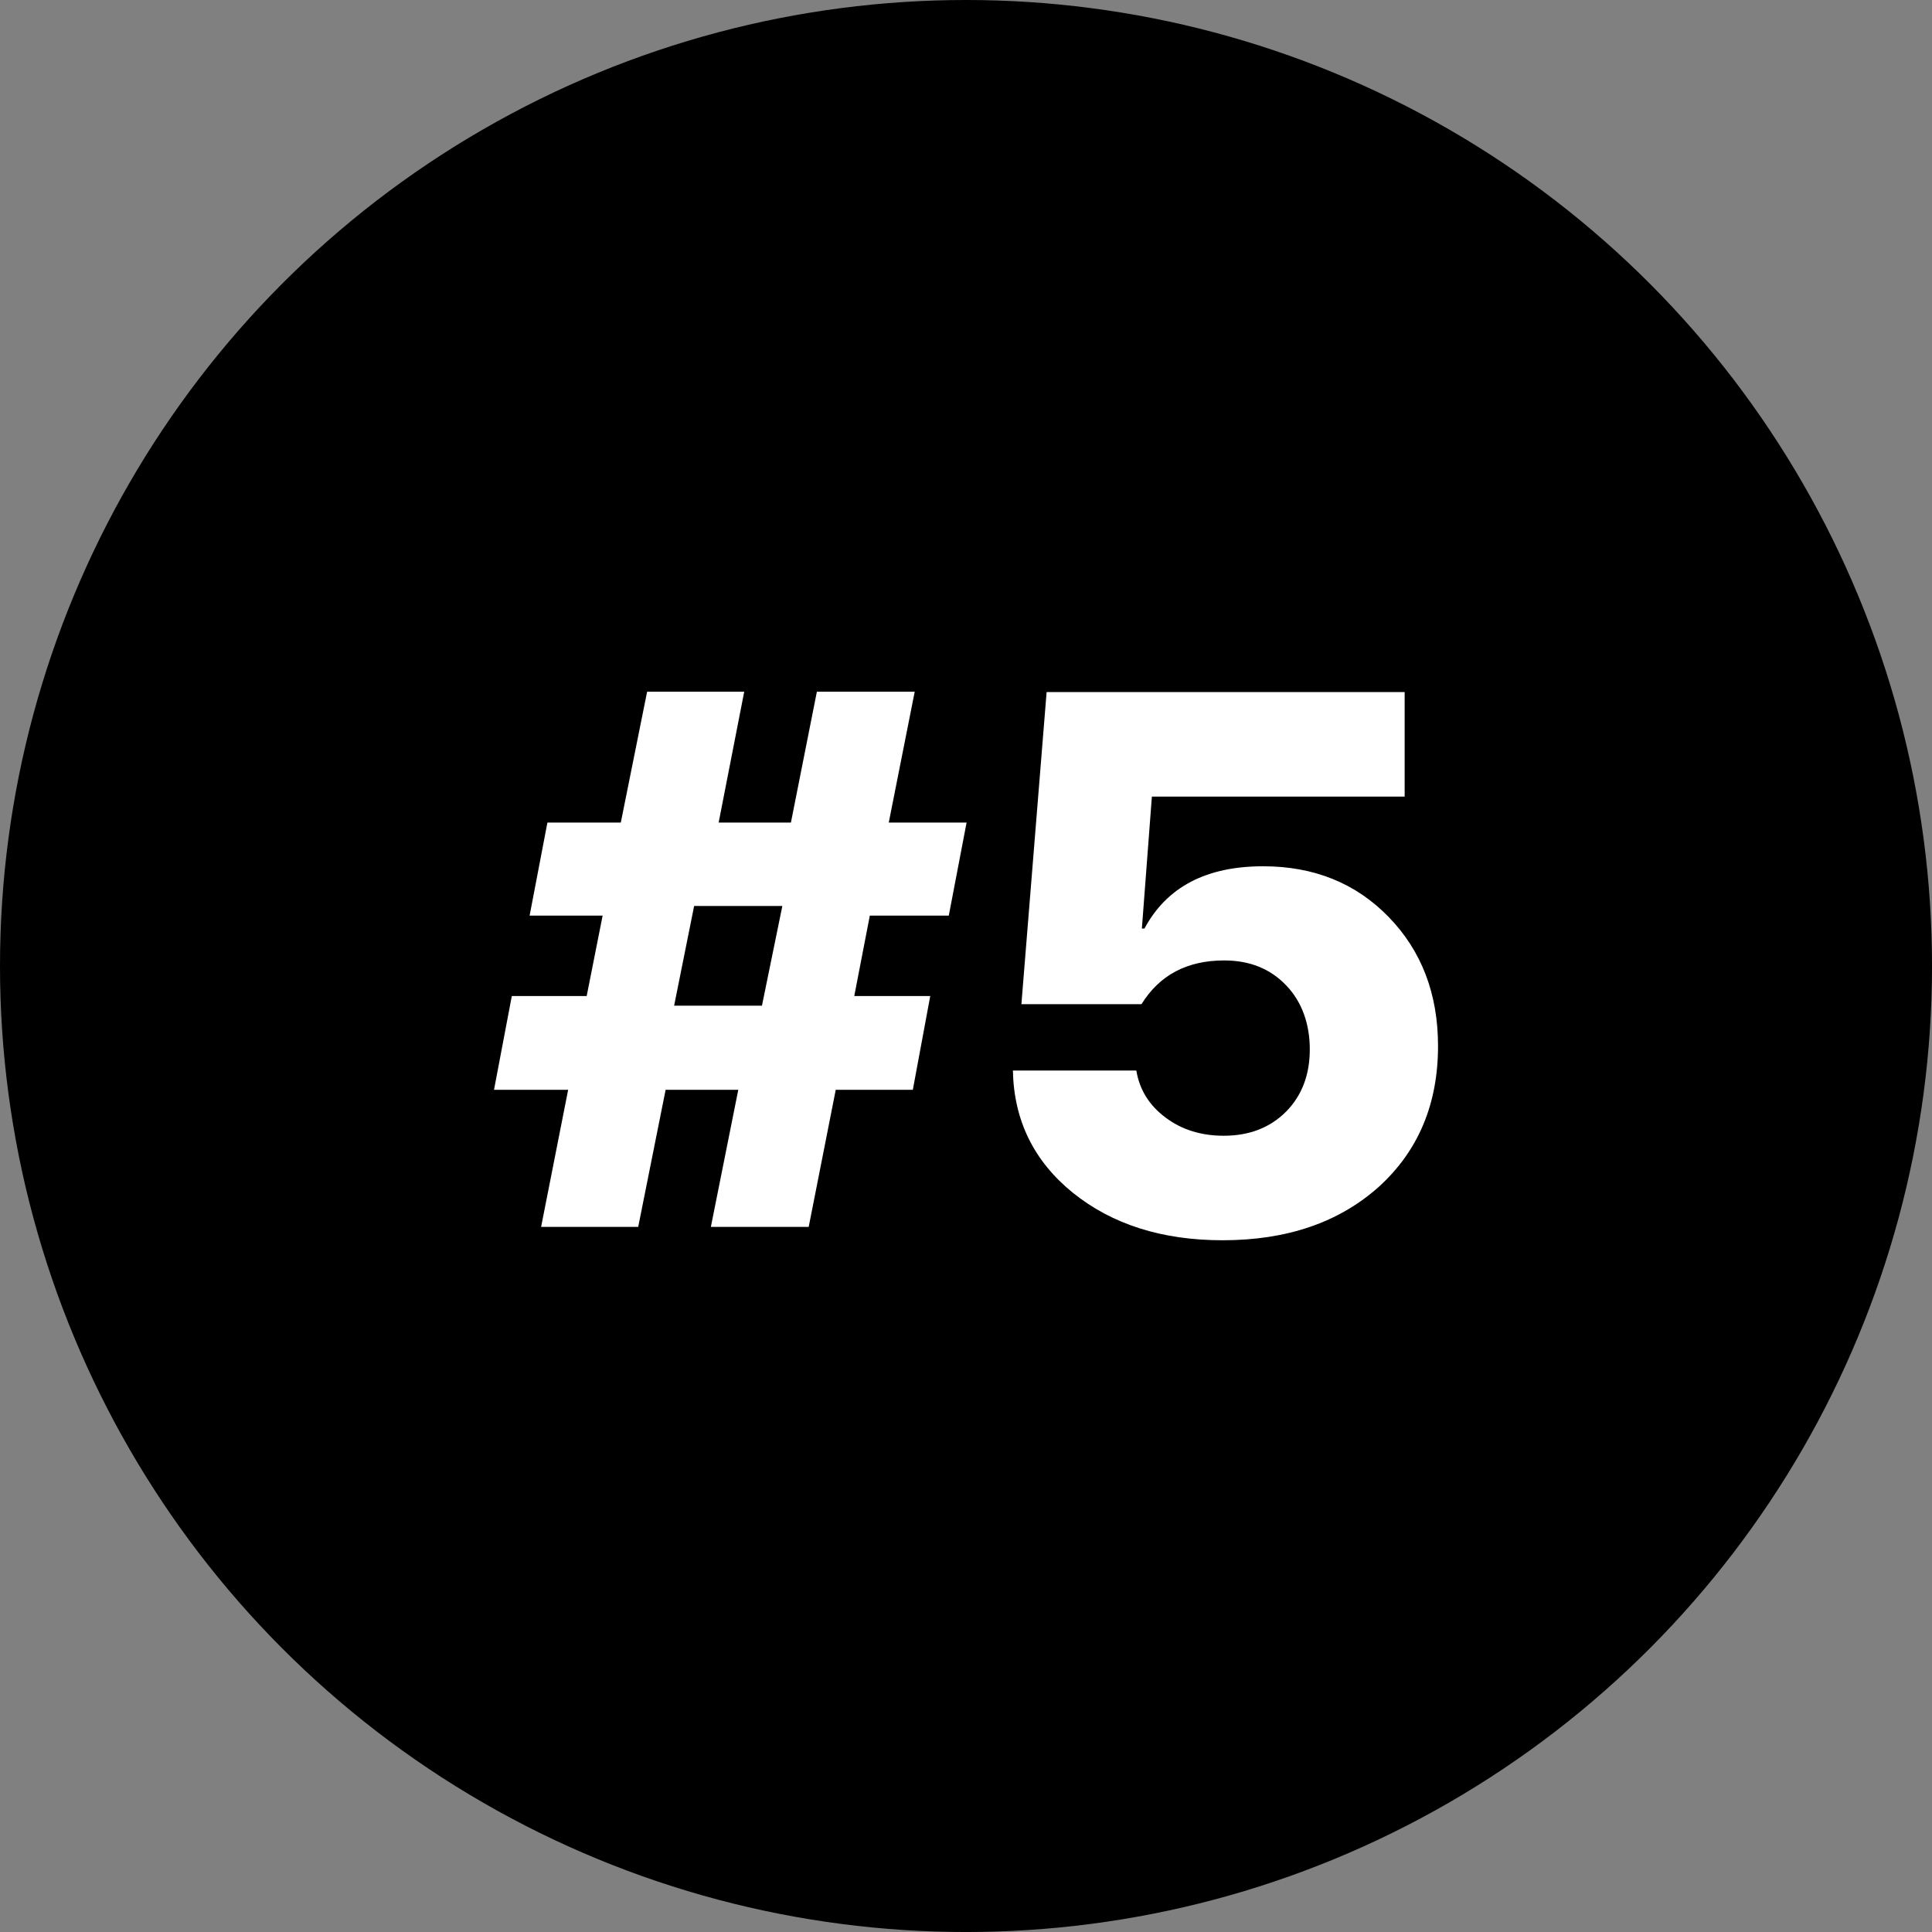
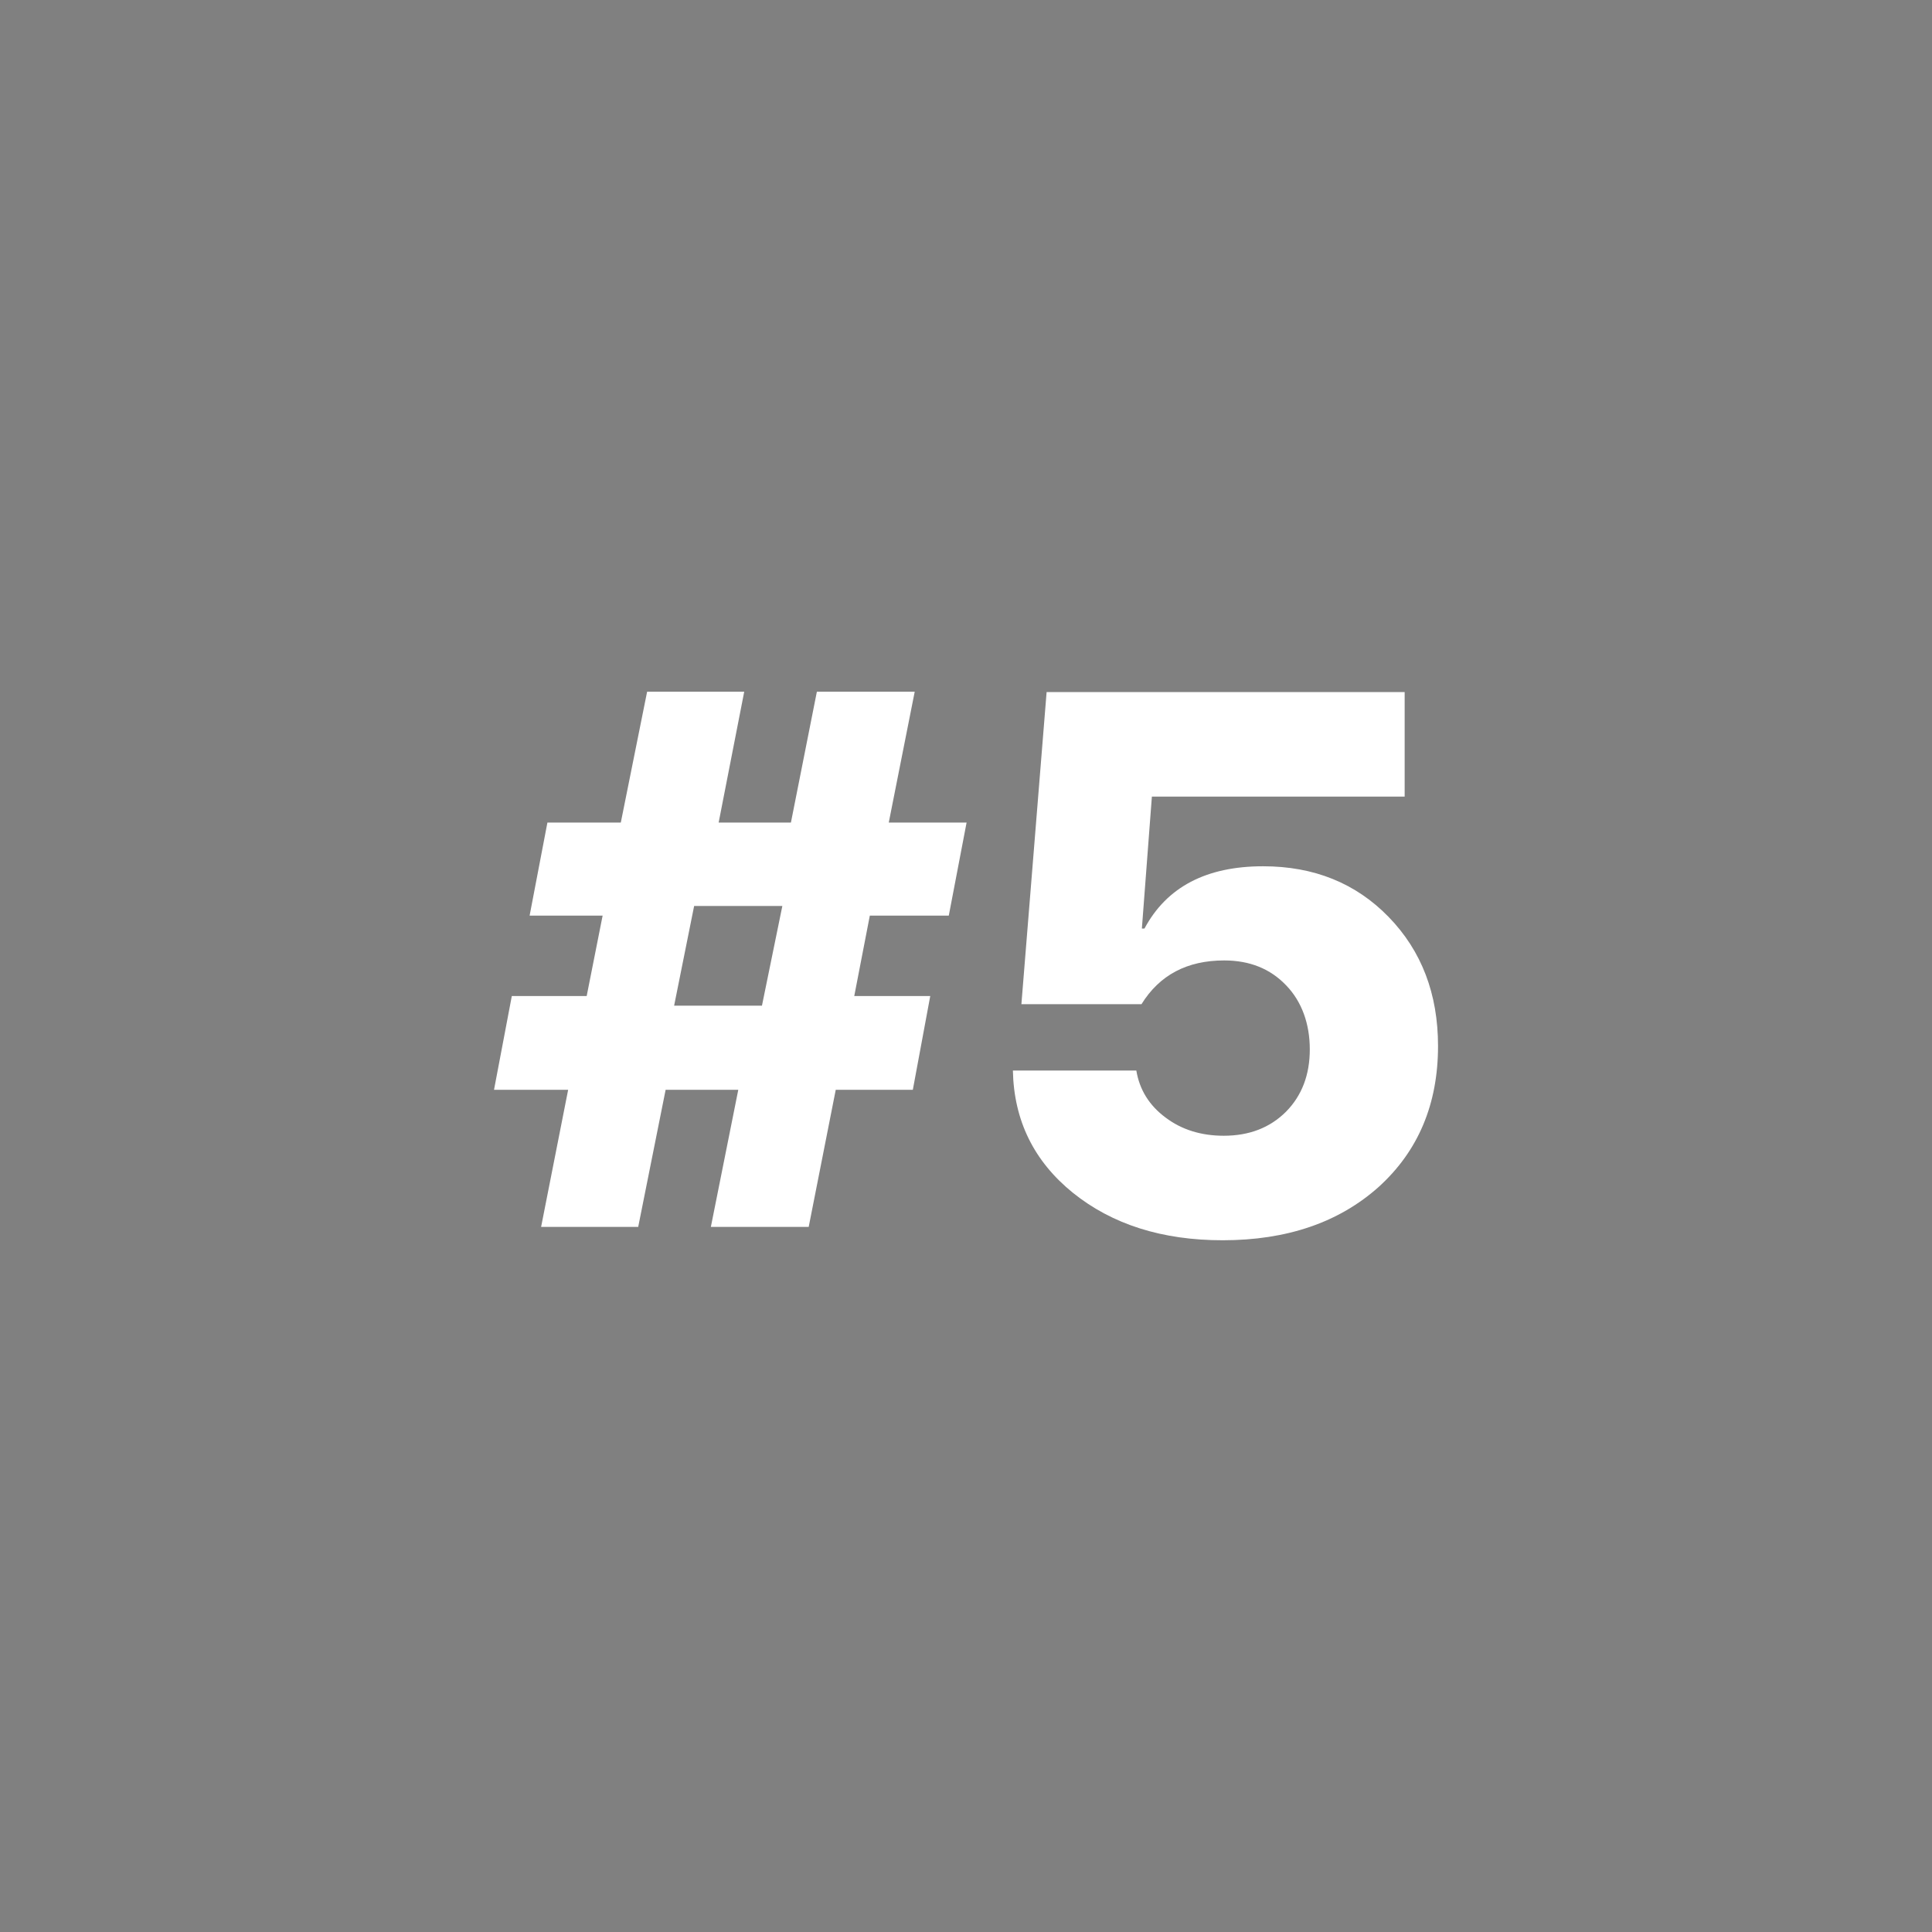
<svg xmlns="http://www.w3.org/2000/svg" id="_Слой_2" data-name="Слой 2" viewBox="0 0 967.17 967.17">
  <rect x="0" y="0" width="967.17" height="967.17" fill="#808080" stroke="none" />
  <defs>
    <style> .cls-1 { fill: #fff; } </style>
  </defs>
  <g id="_Слой_1-2" data-name="Слой 1">
    <g>
-       <circle cx="483.59" cy="483.59" r="483.59" />
      <g>
        <path class="cls-1" d="M435.44,458.35l-7.79,40.26h38.04l-8.72,46.94h-38.59l-13.54,68.65h-48.98l13.73-68.65h-36.37l-13.73,68.65h-48.61l13.54-68.65h-37.11l8.91-46.94h37.48l7.98-40.26h-36.55l8.91-46.57h36.74l13.17-65.5h48.61l-12.8,65.5h36.18l12.99-65.5h48.98l-12.99,65.5h38.96l-8.91,46.57h-39.52Zm-97.97,45.09h43.97l10.21-49.91h-44.16l-10.02,49.91Z" />
        <path class="cls-1" d="M537.12,597.14c-19.55-15.83-29.57-36.24-30.06-61.23h61.79c1.61,9.65,6.49,17.5,14.66,23.56,8.04,6.06,17.75,9.09,29.13,9.09,12.74,0,23.13-4.02,31.17-12.06,7.92-8.04,11.88-18.43,11.88-31.17s-3.96-23.94-11.88-32.1c-7.92-8.29-18.25-12.43-30.99-12.43-18.55,0-32.35,7.3-41.38,21.89h-60.12l12.62-156.23h179.24v52.32h-126.54l-5.01,66.05h1.3c11.13-20.78,30.92-31.17,59.38-31.17,25.48,0,46.45,8.47,62.9,25.42,16.45,16.95,24.68,38.47,24.68,64.57,0,29.07-9.9,52.57-29.69,70.51-19.92,17.81-45.96,26.72-78.12,26.72-30.31,0-55.29-7.92-74.96-23.75Z" />
      </g>
    </g>
  </g>
</svg>